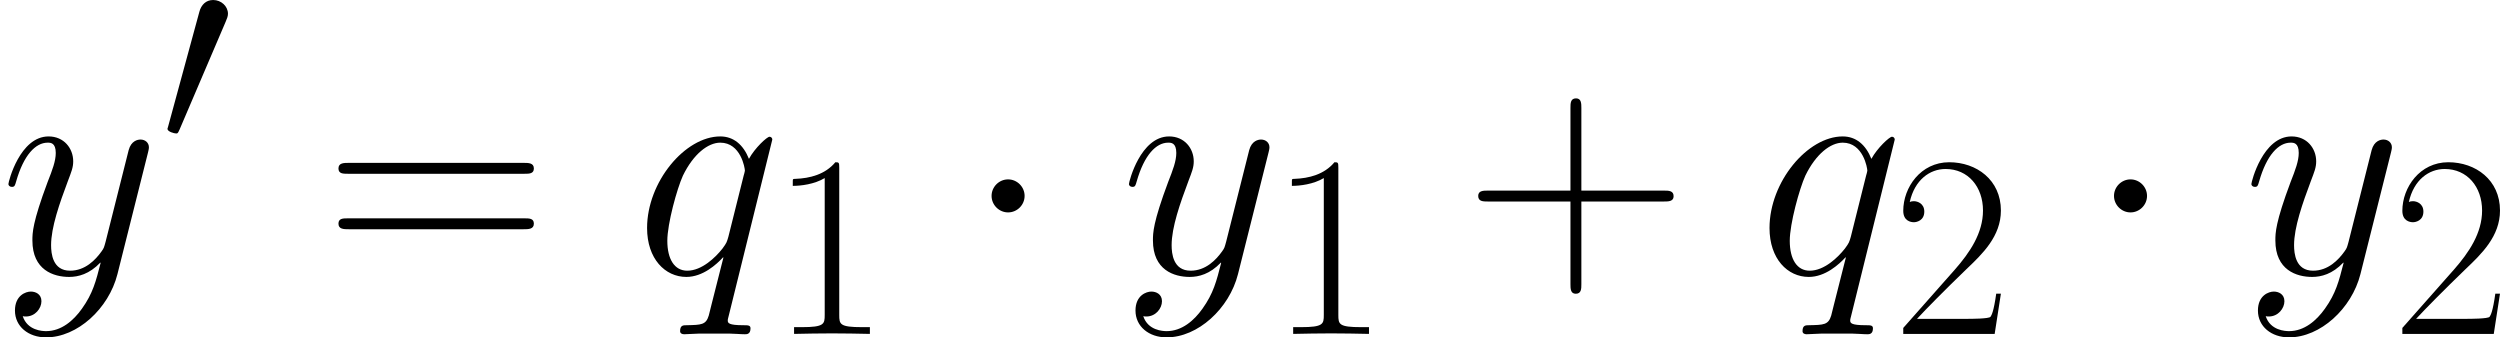
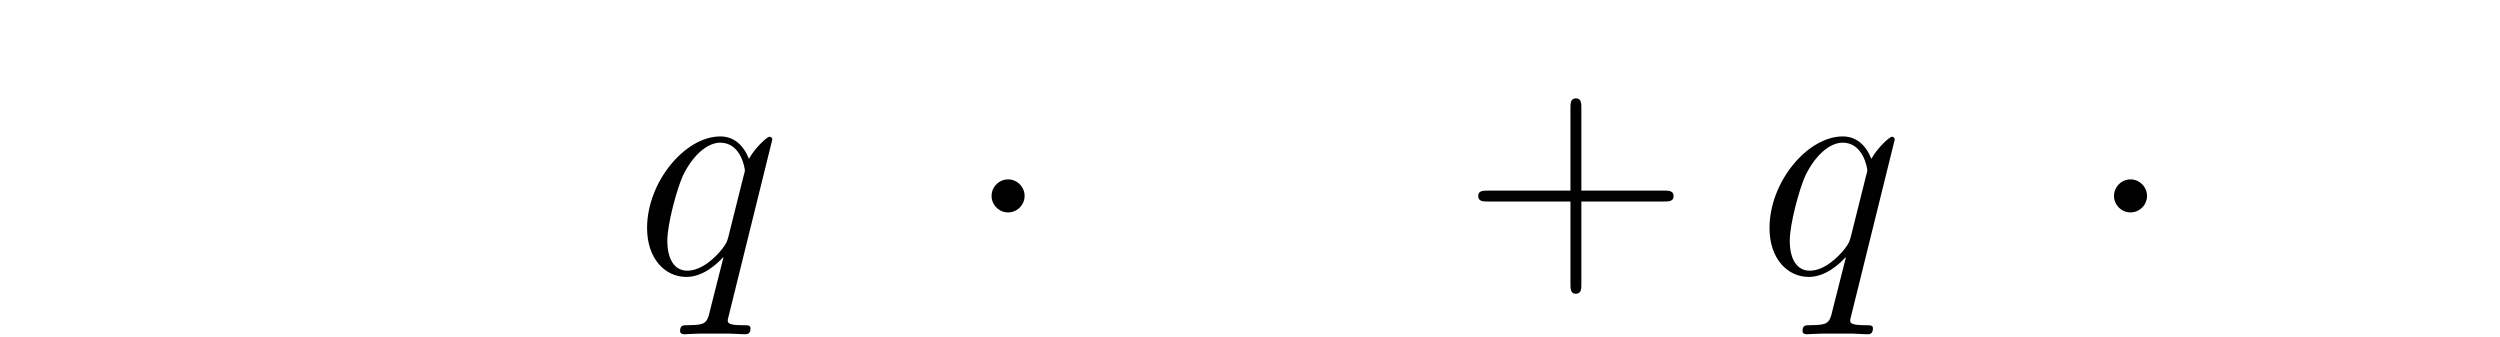
<svg xmlns="http://www.w3.org/2000/svg" xmlns:xlink="http://www.w3.org/1999/xlink" version="1.1" width="224.767pt" height="30.331pt" viewBox="-.239 -.228 224.767 30.331">
  <defs>
    <use id="g1-1" xlink:href="#g0-1" transform="scale(1.2)" />
    <path id="g3-43" d="M7.79-4.794H13.265C13.555-4.794 13.906-4.794 13.906-5.145C13.906-5.517 13.575-5.517 13.265-5.517H7.79V-10.992C7.79-11.282 7.79-11.633 7.439-11.633C7.067-11.633 7.067-11.302 7.067-10.992V-5.517H1.591C1.302-5.517 .95-5.517 .95-5.166C.95-4.794 1.281-4.794 1.591-4.794H7.067V.682C7.067 .971 7.067 1.322 7.418 1.322C7.79 1.322 7.79 .992 7.79 .682V-4.794Z" />
-     <path id="g3-49" d="M5.496-13.203C5.496-13.637 5.476-13.658 5.186-13.658C4.38-12.687 3.161-12.377 2.004-12.336C1.942-12.336 1.839-12.336 1.818-12.294S1.798-12.212 1.798-11.778C2.438-11.778 3.513-11.902 4.339-12.398V-1.508C4.339-.785 4.298-.537 2.521-.537H1.901V0C2.893-.021 3.926-.041 4.918-.041S6.943-.021 7.934 0V-.537H7.315C5.538-.537 5.496-.765 5.496-1.508V-13.203Z" />
-     <path id="g3-50" d="M8.616-3.203H8.244C8.038-1.736 7.872-1.488 7.79-1.364C7.686-1.198 6.199-1.198 5.909-1.198H1.942C2.686-2.004 4.133-3.471 5.889-5.166C7.149-6.364 8.616-7.769 8.616-9.815C8.616-12.253 6.674-13.658 4.504-13.658C2.232-13.658 .847-11.654 .847-9.794C.847-8.988 1.446-8.885 1.694-8.885C1.901-8.885 2.521-9.009 2.521-9.732C2.521-10.373 1.984-10.559 1.694-10.559C1.57-10.559 1.446-10.538 1.364-10.497C1.756-12.253 2.955-13.121 4.215-13.121C6.013-13.121 7.191-11.695 7.191-9.815C7.191-8.017 6.137-6.467 4.959-5.124L.847-.475V0H8.12L8.616-3.203Z" />
-     <path id="g3-61" d="M13.286-6.633C13.596-6.633 13.906-6.633 13.906-6.984C13.906-7.356 13.555-7.356 13.203-7.356H1.653C1.302-7.356 .95-7.356 .95-6.984C.95-6.633 1.26-6.633 1.57-6.633H13.286ZM13.203-2.955C13.555-2.955 13.906-2.955 13.906-3.327C13.906-3.678 13.596-3.678 13.286-3.678H1.57C1.26-3.678 .95-3.678 .95-3.327C.95-2.955 1.302-2.955 1.653-2.955H13.203Z" />
    <path id="g2-113" d="M10.931-10.683C10.931-10.807 10.832-10.906 10.708-10.906C10.51-10.906 9.543-10.014 9.072-9.146C8.626-10.262 7.857-10.931 6.792-10.931C3.991-10.931 .967-7.312 .967-3.644C.967-1.19 2.404 .248 4.09 .248C5.404 .248 6.494-.744 7.015-1.314L7.04-1.289L6.098 2.429L5.875 3.321C5.651 4.065 5.28 4.065 4.115 4.09C3.842 4.09 3.594 4.09 3.594 4.561C3.594 4.734 3.743 4.809 3.916 4.809C4.263 4.809 4.71 4.759 5.057 4.759H7.585C7.957 4.759 8.378 4.809 8.75 4.809C8.899 4.809 9.196 4.809 9.196 4.338C9.196 4.09 8.998 4.09 8.626 4.09C7.461 4.09 7.387 3.916 7.387 3.718C7.387 3.594 7.411 3.569 7.486 3.247L10.931-10.683ZM7.436-2.95C7.312-2.528 7.312-2.479 6.965-2.008C6.42-1.314 5.329-.248 4.164-.248C3.148-.248 2.578-1.165 2.578-2.627C2.578-3.991 3.346-6.767 3.817-7.808C4.66-9.543 5.825-10.435 6.792-10.435C8.428-10.435 8.75-8.403 8.75-8.205C8.75-8.18 8.675-7.857 8.651-7.808L7.436-2.95Z" />
-     <path id="g2-121" d="M6.519 2.776C5.85 3.718 4.883 4.561 3.668 4.561C3.371 4.561 2.181 4.511 1.809 3.371C1.884 3.396 2.008 3.396 2.057 3.396C2.801 3.396 3.297 2.751 3.297 2.181S2.826 1.413 2.454 1.413C2.057 1.413 1.19 1.71 1.19 2.925C1.19 4.189 2.256 5.057 3.668 5.057C6.147 5.057 8.651 2.776 9.345 .025L11.774-9.642C11.799-9.766 11.848-9.915 11.848-10.064C11.848-10.435 11.551-10.683 11.179-10.683C10.956-10.683 10.435-10.584 10.237-9.84L8.403-2.553C8.279-2.107 8.279-2.057 8.081-1.785C7.585-1.091 6.767-.248 5.577-.248C4.189-.248 4.065-1.611 4.065-2.28C4.065-3.693 4.734-5.602 5.404-7.387C5.676-8.105 5.825-8.452 5.825-8.948C5.825-9.989 5.081-10.931 3.867-10.931C1.586-10.931 .669-7.337 .669-7.139C.669-7.04 .768-6.916 .942-6.916C1.165-6.916 1.19-7.015 1.289-7.362C1.884-9.444 2.826-10.435 3.792-10.435C4.016-10.435 4.437-10.435 4.437-9.617C4.437-8.973 4.164-8.254 3.792-7.312C2.578-4.065 2.578-3.247 2.578-2.652C2.578-.297 4.263 .248 5.503 .248C6.222 .248 7.114 .025 7.981-.892L8.006-.868C7.634 .595 7.387 1.562 6.519 2.776Z" />
    <path id="g0-1" d="M3.967-5.166C3.967-5.765 3.471-6.261 2.872-6.261S1.777-5.765 1.777-5.166S2.273-4.071 2.872-4.071S3.967-4.566 3.967-5.166Z" />
-     <path id="g0-48" d="M5.228-9.815C5.331-10.063 5.414-10.249 5.414-10.455C5.414-11.054 4.876-11.55 4.236-11.55C3.657-11.55 3.285-11.158 3.141-10.621L.682-1.591C.682-1.55 .599-1.322 .599-1.302C.599-1.074 1.136-.93 1.302-.93C1.426-.93 1.446-.992 1.57-1.26L5.228-9.815Z" />
    <use id="g4-43" xlink:href="#g3-43" transform="scale(1.2)" />
    <use id="g4-61" xlink:href="#g3-61" transform="scale(1.2)" />
  </defs>
  <g id="page1" transform="matrix(1.13 0 0 1.13 -63.986 -60.939)">
    <use x="56.413" y="75.512" xlink:href="#g2-121" />
    <use x="69.137" y="65.277" xlink:href="#g0-48" />
    <use x="82.202" y="75.512" xlink:href="#g4-61" />
    <use x="106.93" y="75.512" xlink:href="#g2-113" />
    <use x="117.691" y="80.293" xlink:href="#g3-49" />
    <use x="133.174" y="75.512" xlink:href="#g1-1" />
    <use x="145.567" y="75.512" xlink:href="#g2-121" />
    <use x="157.401" y="80.293" xlink:href="#g3-49" />
    <use x="172.884" y="75.512" xlink:href="#g4-43" />
    <use x="196.235" y="75.512" xlink:href="#g2-113" />
    <use x="206.996" y="80.293" xlink:href="#g3-50" />
    <use x="222.478" y="75.512" xlink:href="#g1-1" />
    <use x="234.872" y="75.512" xlink:href="#g2-121" />
    <use x="246.706" y="80.293" xlink:href="#g3-50" />
  </g>
</svg>